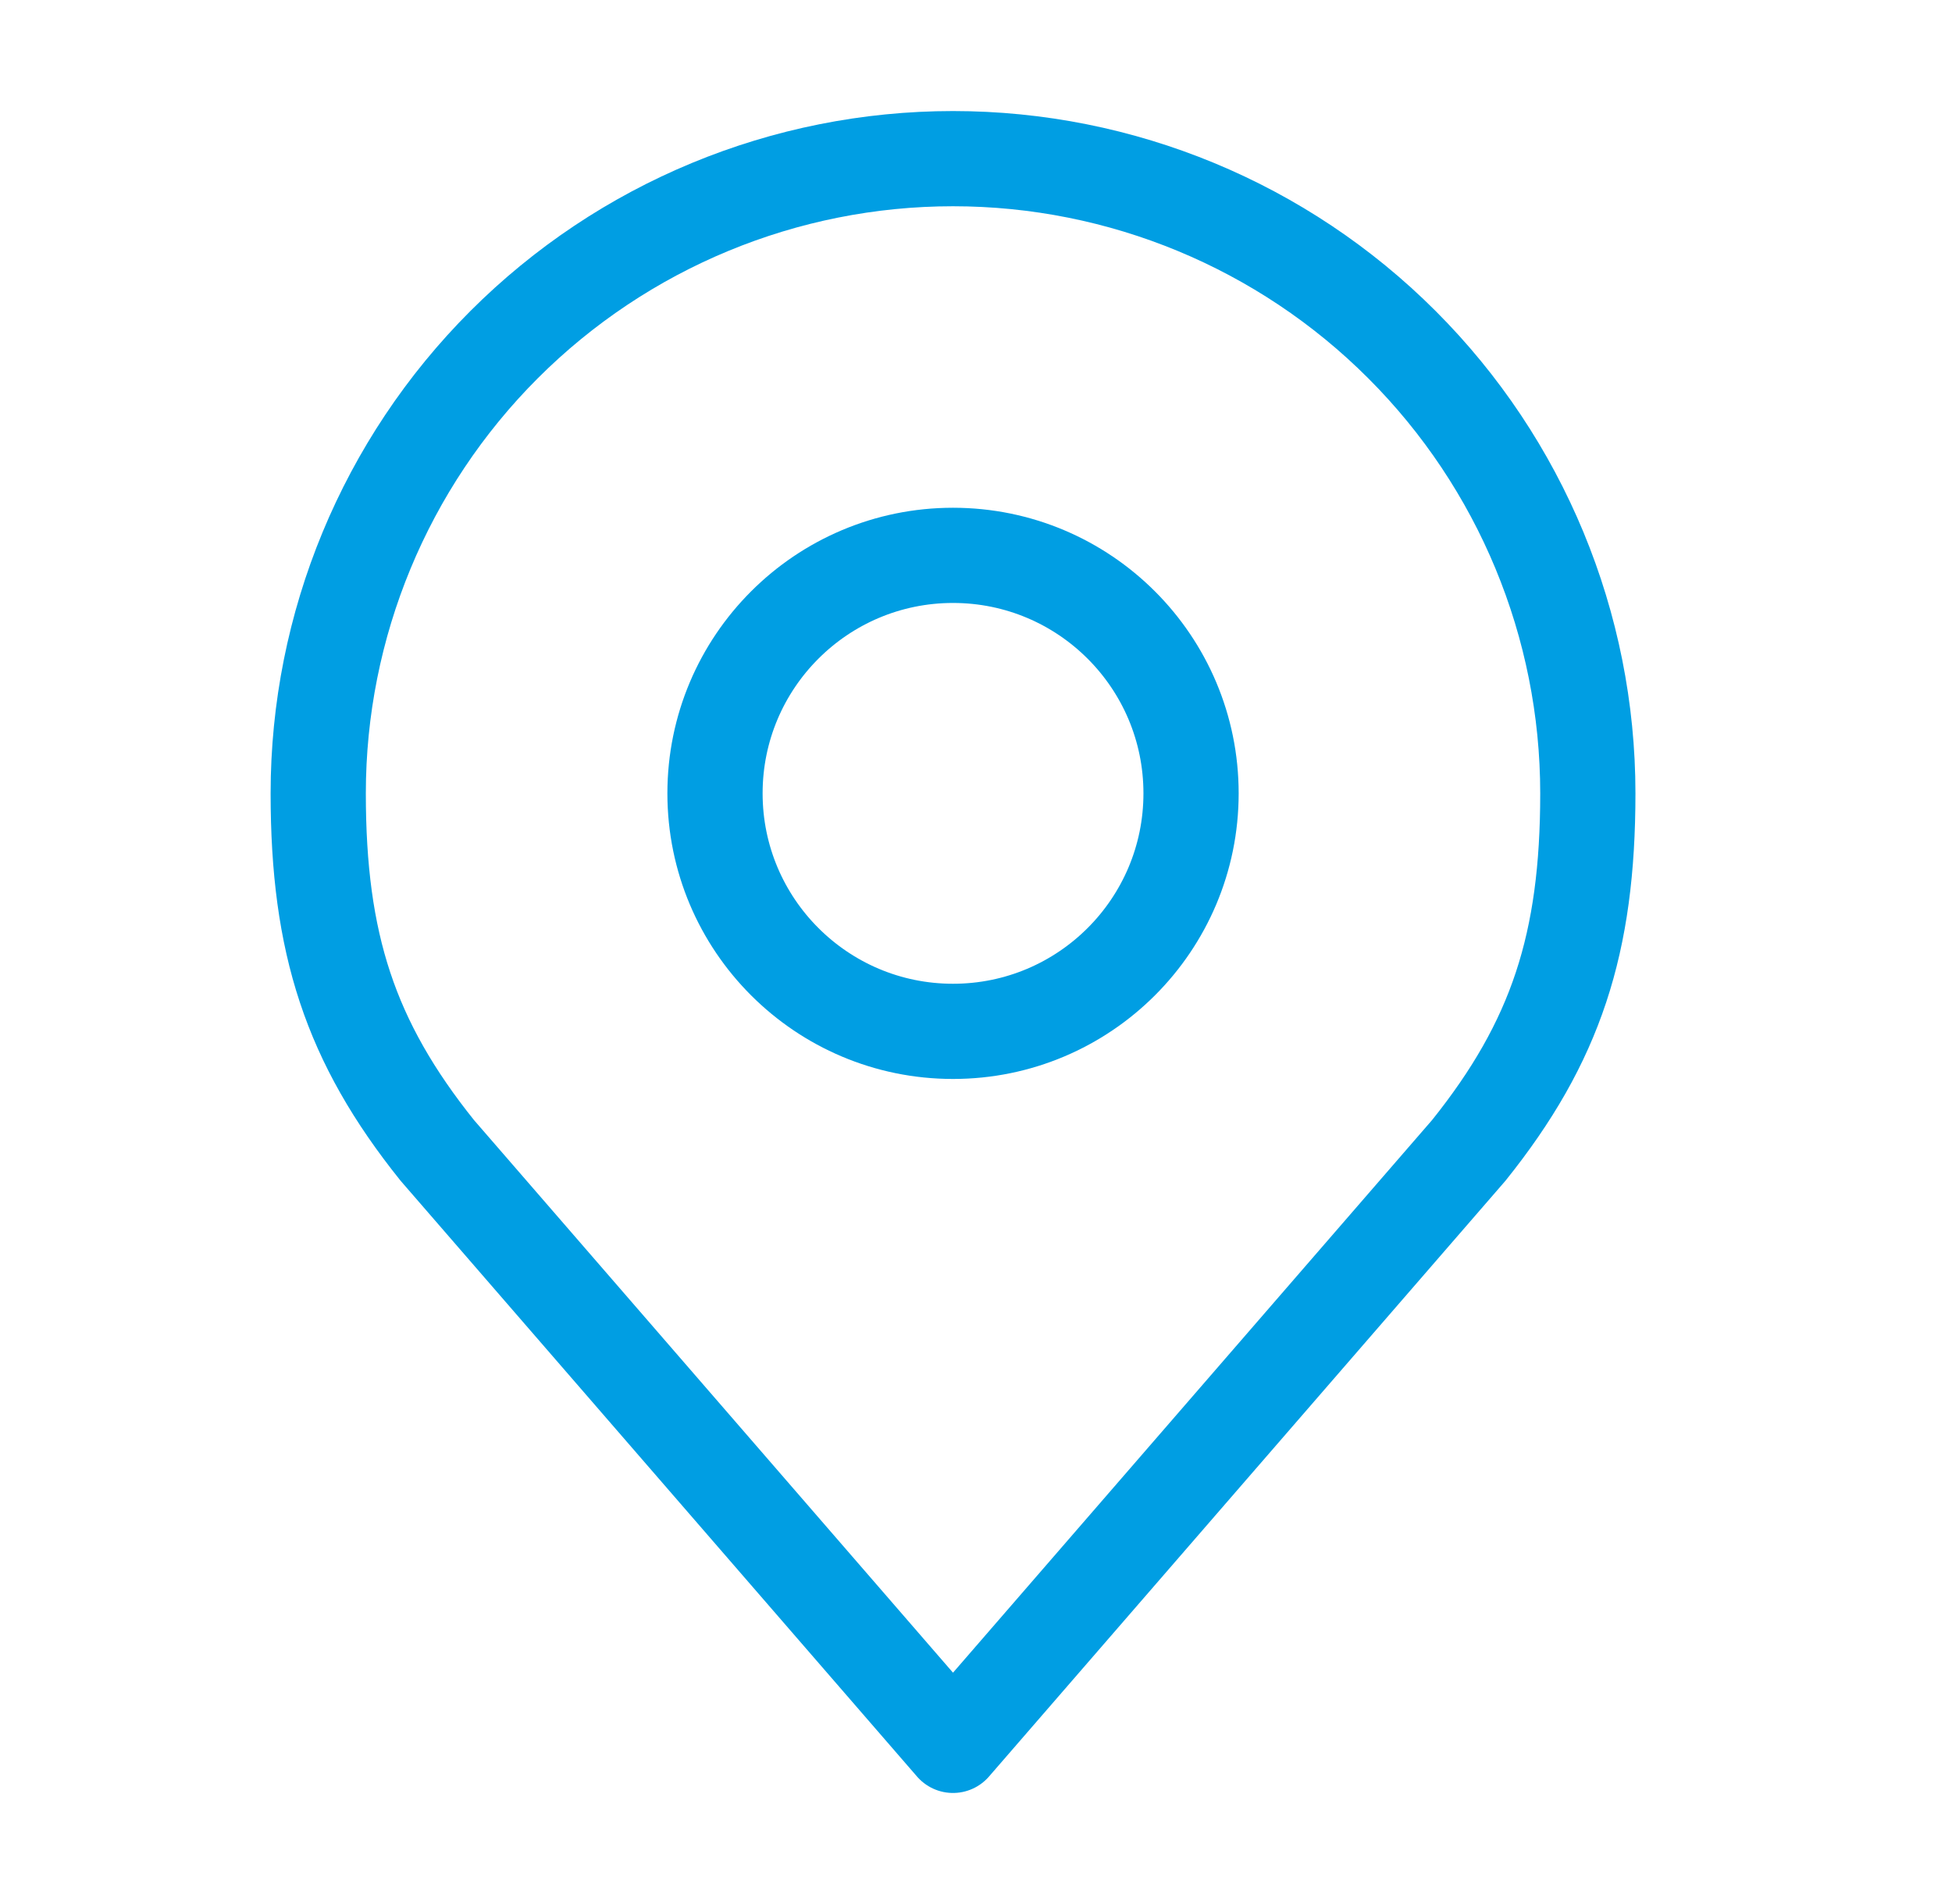
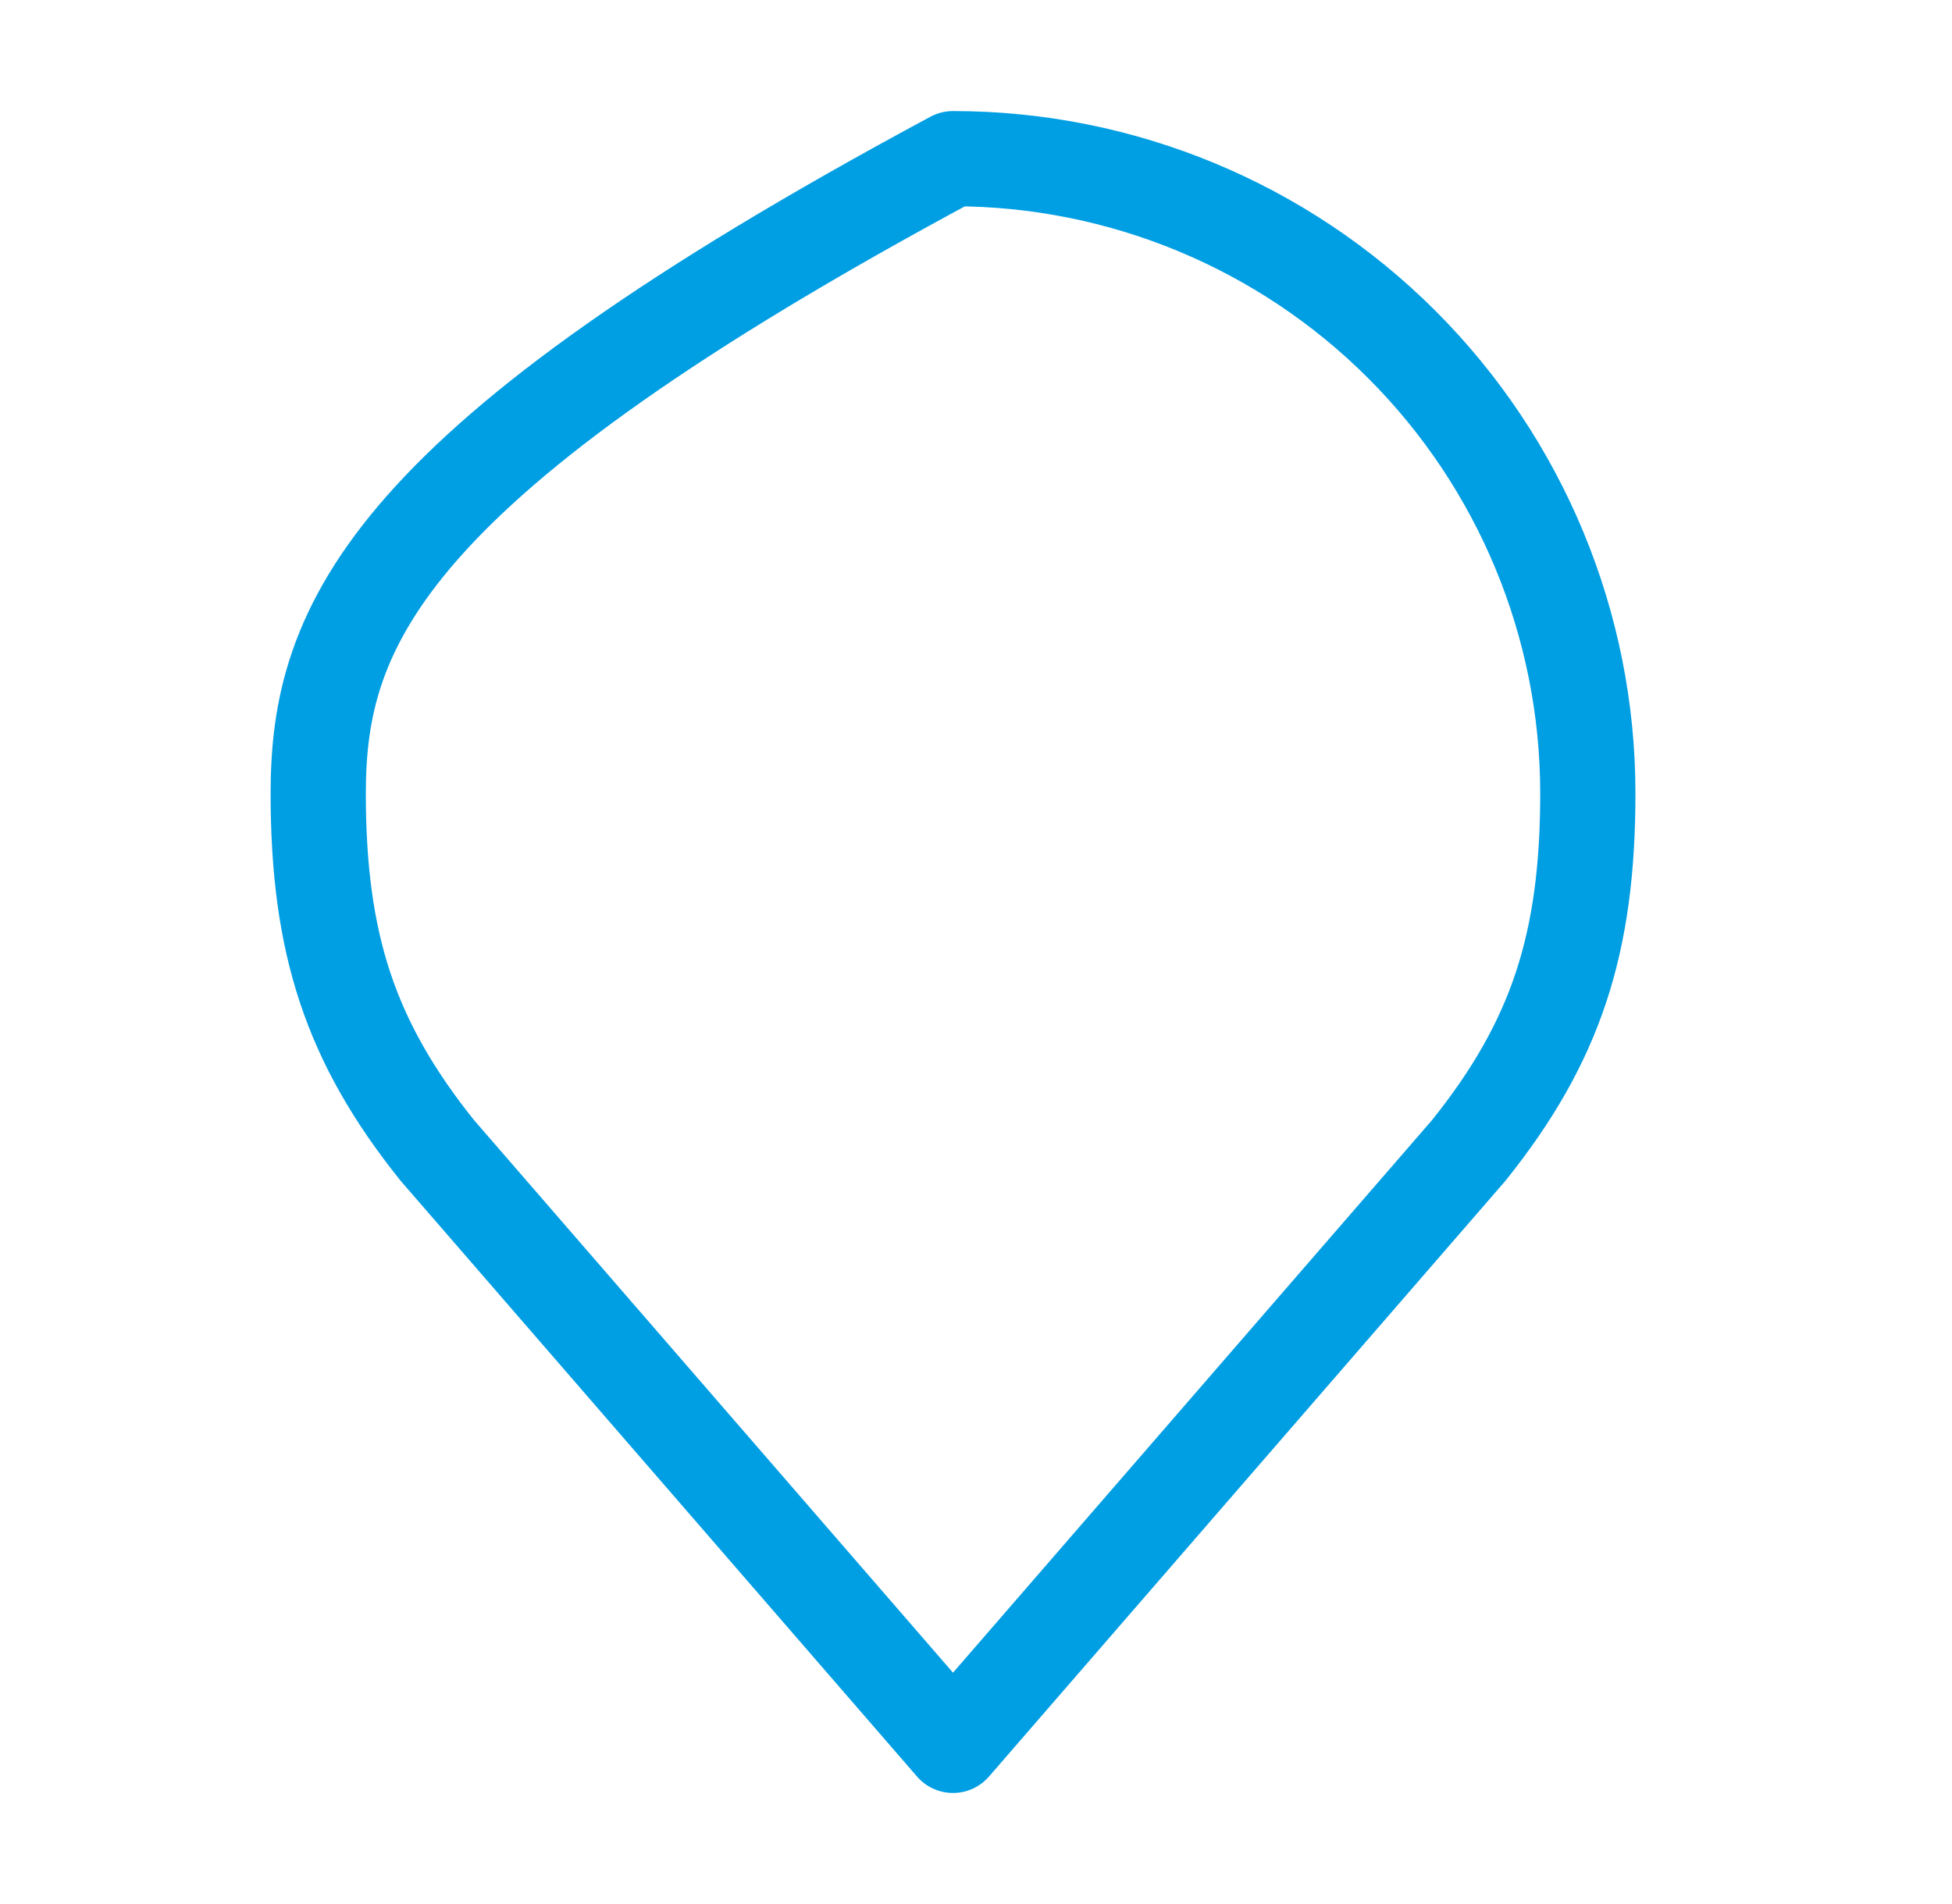
<svg xmlns="http://www.w3.org/2000/svg" width="41" height="40" viewBox="0 0 41 40" fill="none">
-   <path d="M20.017 21.667C22.779 21.667 25.017 19.428 25.017 16.667C25.017 13.906 22.779 11.667 20.017 11.667C17.256 11.667 15.018 13.906 15.018 16.667C15.018 19.428 17.256 21.667 20.017 21.667Z" stroke="#009EE3" stroke-width="2" stroke-linecap="round" stroke-linejoin="round" />
-   <path d="M20.017 3.333C16.481 3.333 13.09 4.738 10.589 7.239C8.089 9.739 6.684 13.131 6.684 16.667C6.684 19.82 7.354 21.884 9.184 24.167L20.017 36.667L30.851 24.167C32.681 21.884 33.351 19.82 33.351 16.667C33.351 13.131 31.946 9.739 29.445 7.239C26.945 4.738 23.554 3.333 20.017 3.333Z" stroke="#009EE3" stroke-width="2" stroke-linecap="round" stroke-linejoin="round" />
+   <path d="M20.017 3.333C8.089 9.739 6.684 13.131 6.684 16.667C6.684 19.82 7.354 21.884 9.184 24.167L20.017 36.667L30.851 24.167C32.681 21.884 33.351 19.82 33.351 16.667C33.351 13.131 31.946 9.739 29.445 7.239C26.945 4.738 23.554 3.333 20.017 3.333Z" stroke="#009EE3" stroke-width="2" stroke-linecap="round" stroke-linejoin="round" />
</svg>